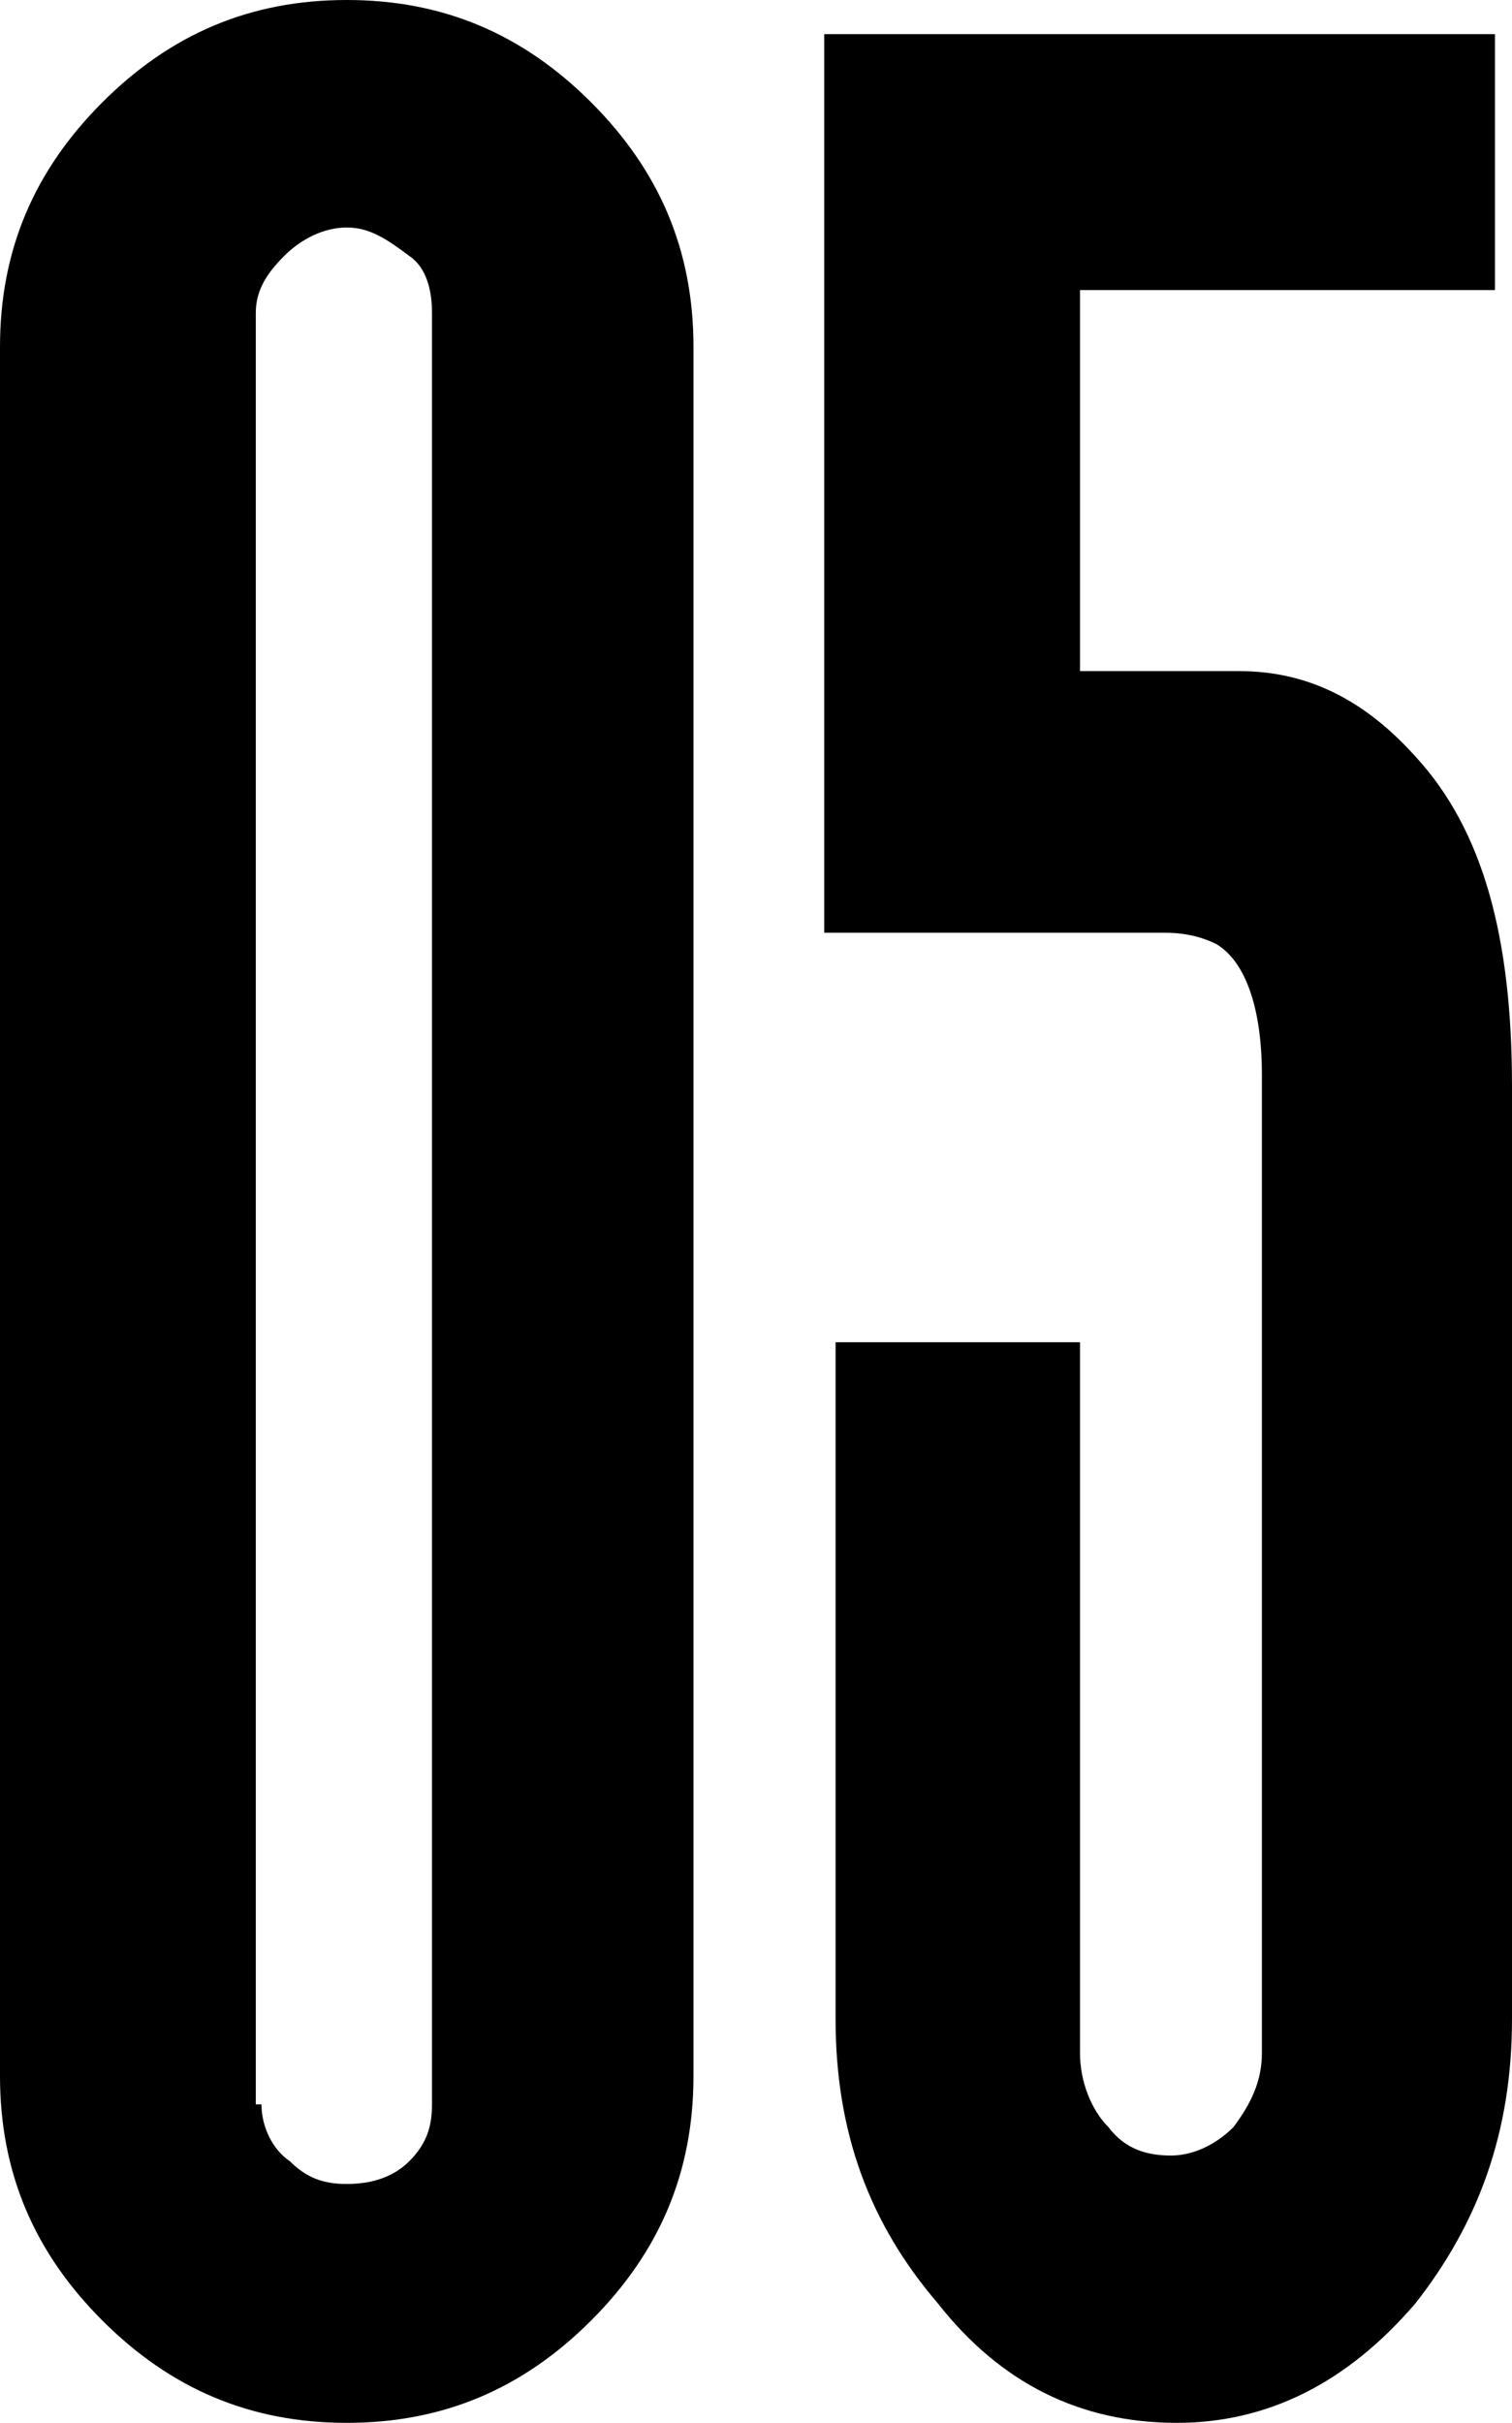
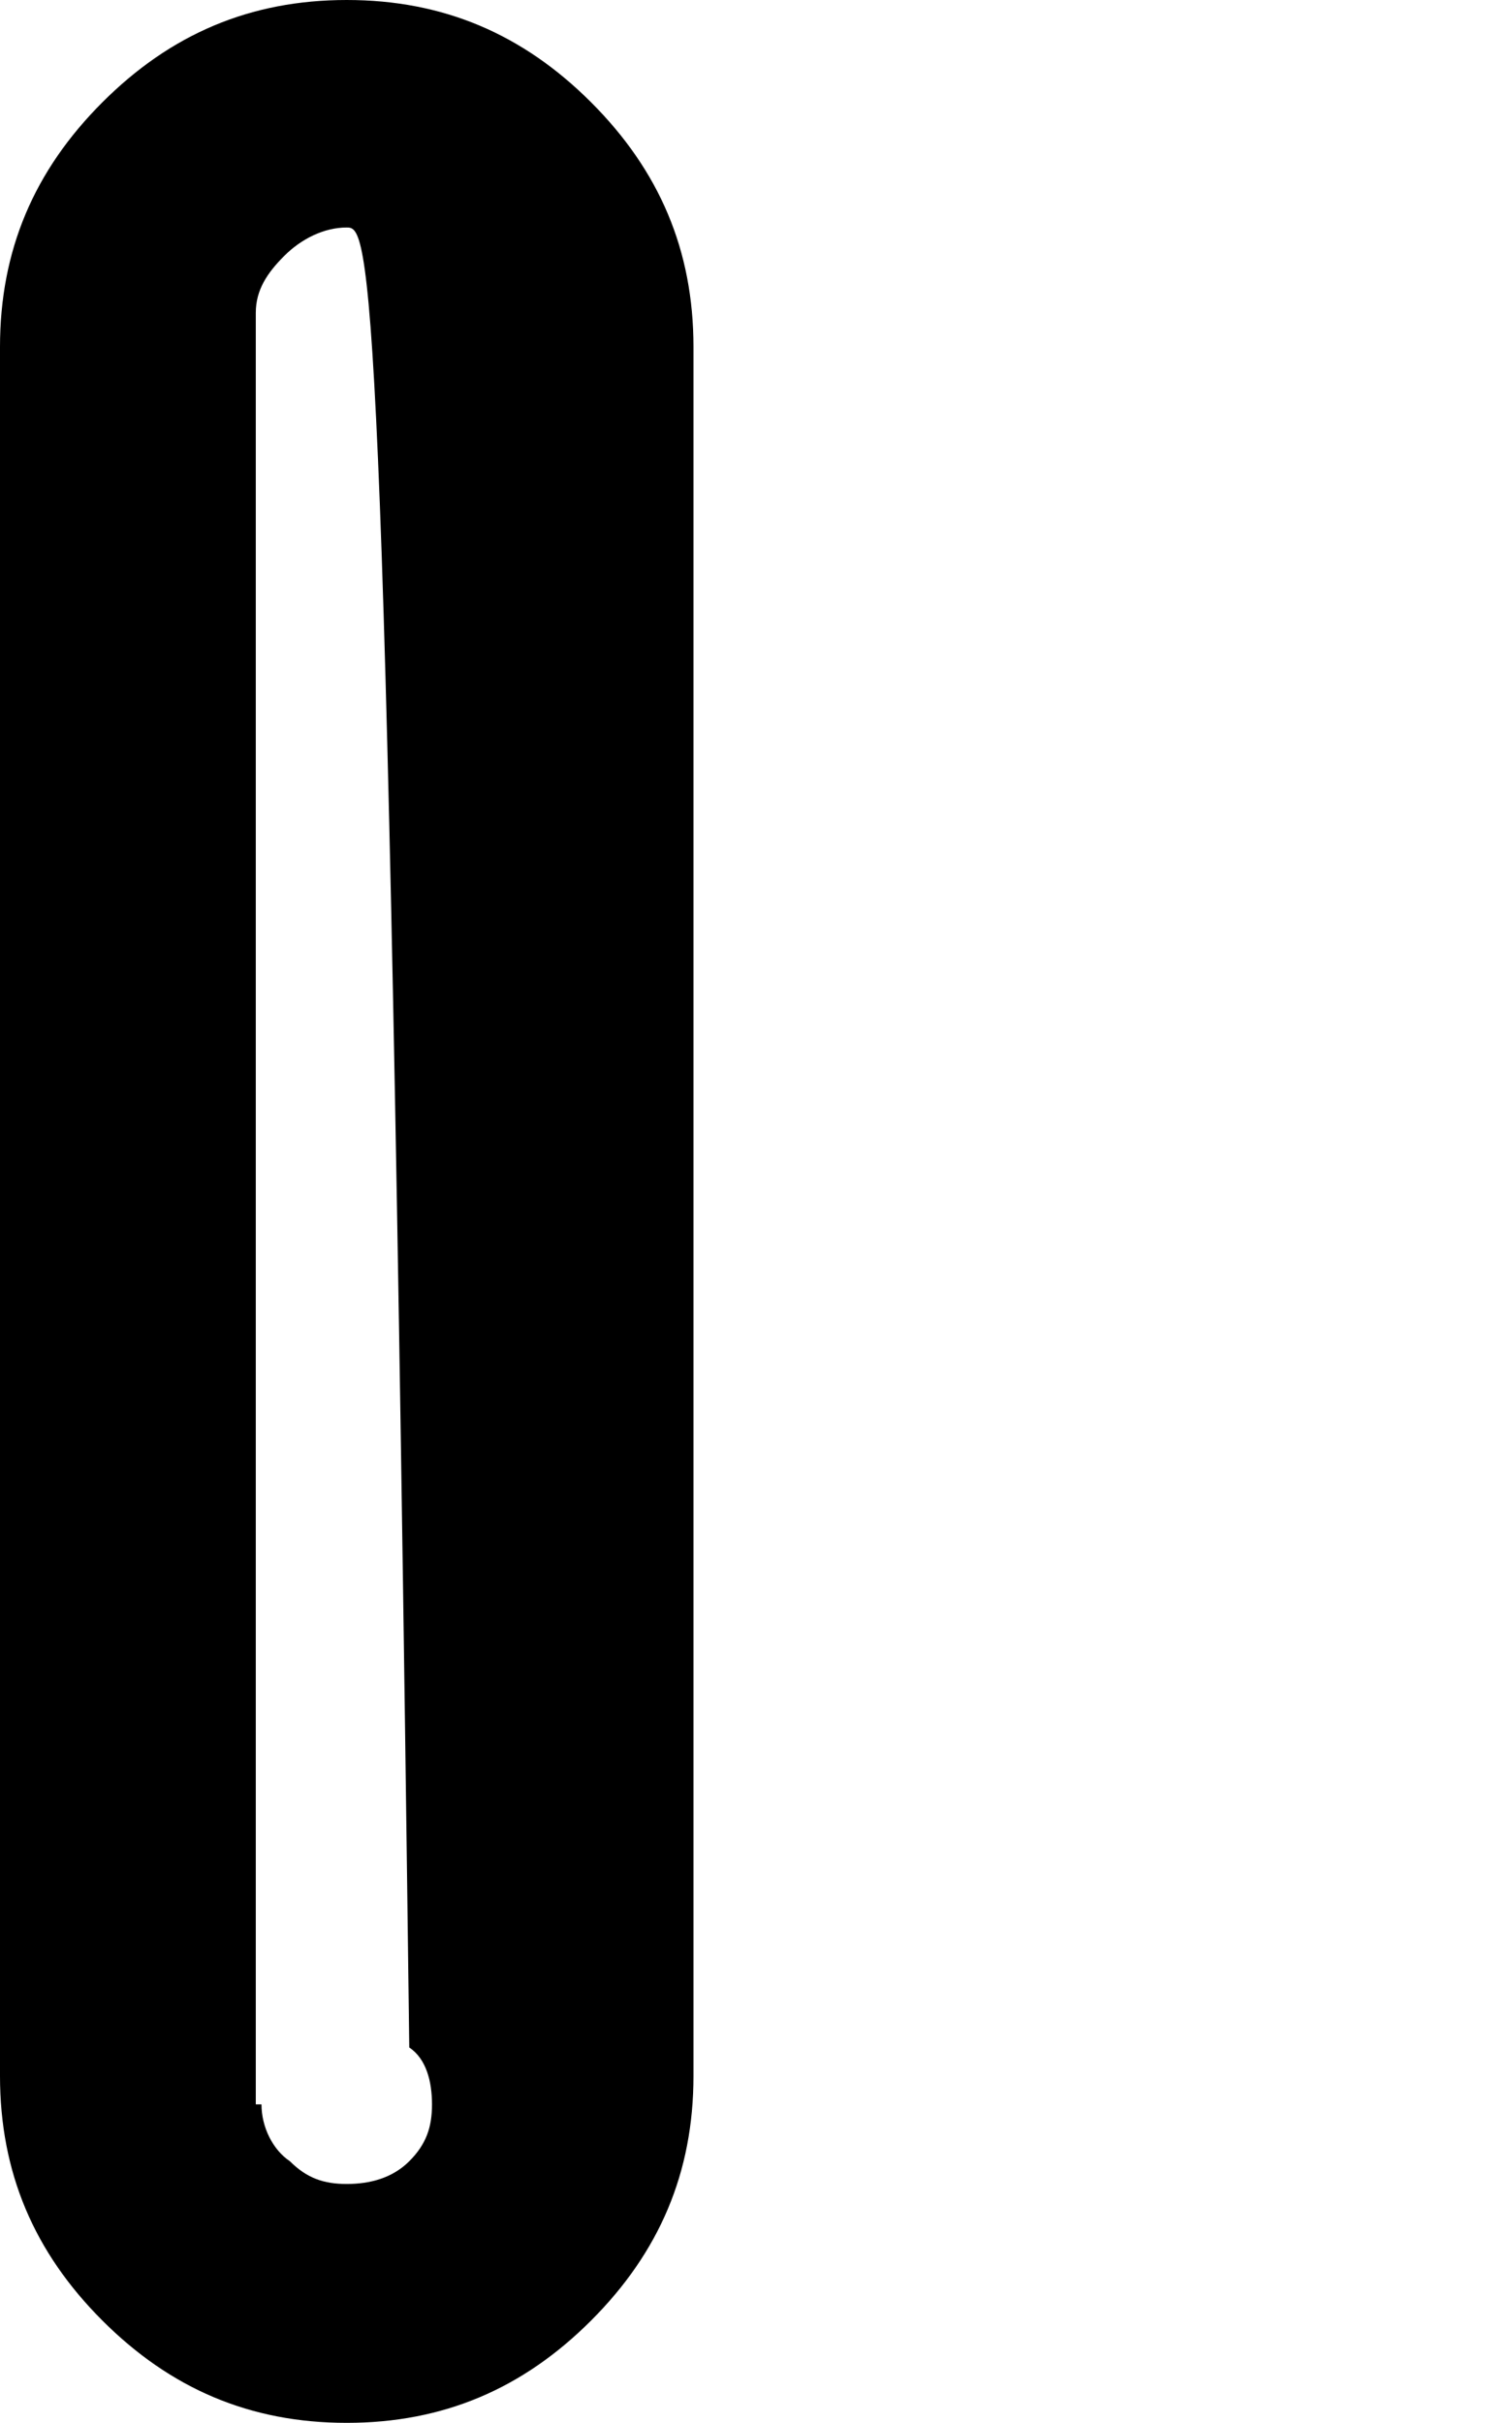
<svg xmlns="http://www.w3.org/2000/svg" id="Слой_1" x="0px" y="0px" viewBox="0 0 26.6 42.6" style="enable-background:new 0 0 26.6 42.6;" xml:space="preserve">
-   <path d="M6.1,0c1.7,0,3.1,0.6,4.3,1.8c1.2,1.2,1.8,2.6,1.8,4.3v30.4c0,1.7-0.6,3.1-1.8,4.3c-1.2,1.2-2.6,1.8-4.3,1.8 c-1.7,0-3.1-0.6-4.3-1.8C0.6,39.6,0,38.2,0,36.5V6.1C0,4.4,0.6,3,1.8,1.8C3,0.6,4.4,0,6.1,0z M4.6,37c0,0.4,0.2,0.8,0.5,1 c0.3,0.3,0.6,0.4,1,0.4s0.8-0.1,1.1-0.4c0.3-0.3,0.4-0.6,0.4-1V5.5c0-0.4-0.1-0.8-0.4-1C6.8,4.2,6.5,4,6.1,4S5.3,4.2,5,4.5 c-0.3,0.3-0.5,0.6-0.5,1V37z" />
-   <path d="M21.8,11.8c1.2,0,2.2,0.5,3.1,1.5c1.2,1.3,1.7,3.2,1.7,5.8v16.4c0,2-0.6,3.6-1.7,5c-1.2,1.4-2.6,2.1-4.2,2.1 c-1.7,0-3.1-0.7-4.2-2.1c-1.2-1.4-1.8-3-1.8-5V23.6H19v12.5c0,0.5,0.2,1,0.5,1.3c0.3,0.4,0.7,0.5,1.1,0.5c0.4,0,0.8-0.2,1.1-0.5 c0.3-0.4,0.5-0.8,0.5-1.3V18.9c0-1.2-0.3-2-0.8-2.3c-0.2-0.1-0.5-0.2-0.9-0.2l-0.5,0h-0.5h-2.3c-1.5,0-2.4,0-2.7,0V0.6h11.8v4.5 h-7.3v6.7C19.7,11.8,20.6,11.8,21.8,11.8z" />
+   <path d="M6.1,0c1.7,0,3.1,0.6,4.3,1.8c1.2,1.2,1.8,2.6,1.8,4.3v30.4c0,1.7-0.6,3.1-1.8,4.3c-1.2,1.2-2.6,1.8-4.3,1.8 c-1.7,0-3.1-0.6-4.3-1.8C0.6,39.6,0,38.2,0,36.5V6.1C0,4.4,0.6,3,1.8,1.8C3,0.6,4.4,0,6.1,0z M4.6,37c0,0.4,0.2,0.8,0.5,1 c0.3,0.3,0.6,0.4,1,0.4s0.8-0.1,1.1-0.4c0.3-0.3,0.4-0.6,0.4-1c0-0.4-0.1-0.8-0.4-1C6.8,4.2,6.5,4,6.1,4S5.3,4.2,5,4.5 c-0.3,0.3-0.5,0.6-0.5,1V37z" />
</svg>